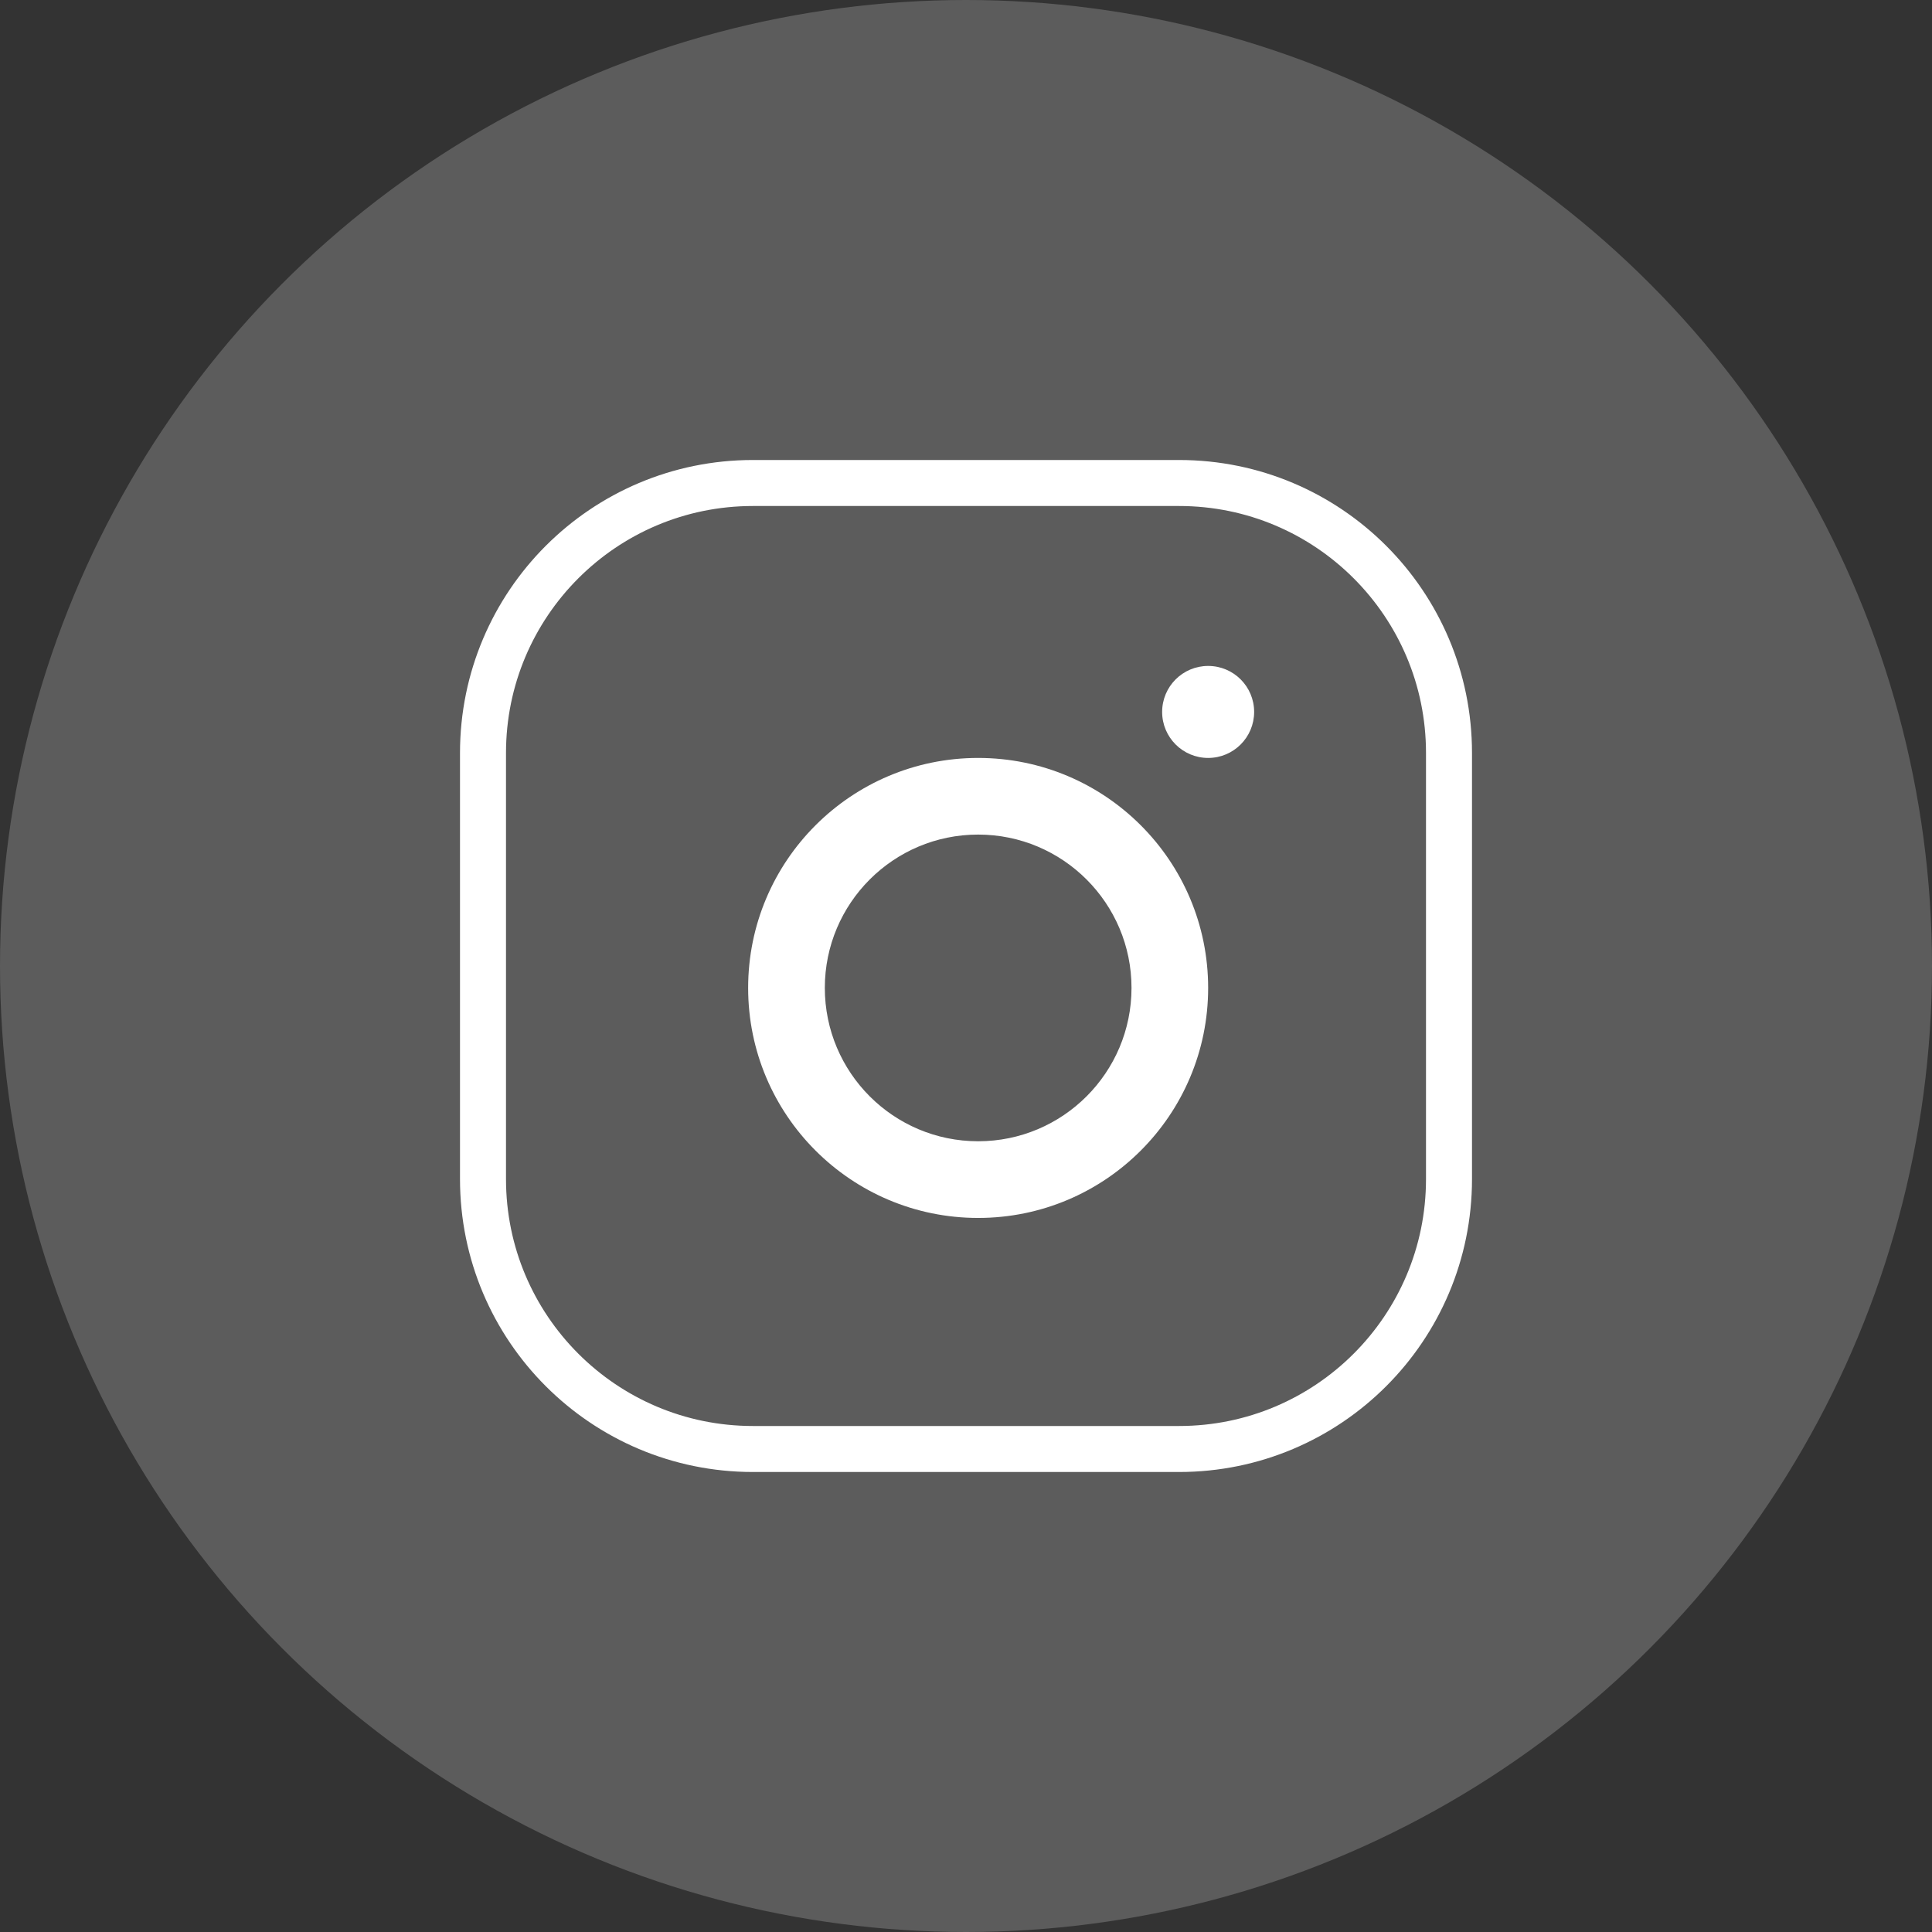
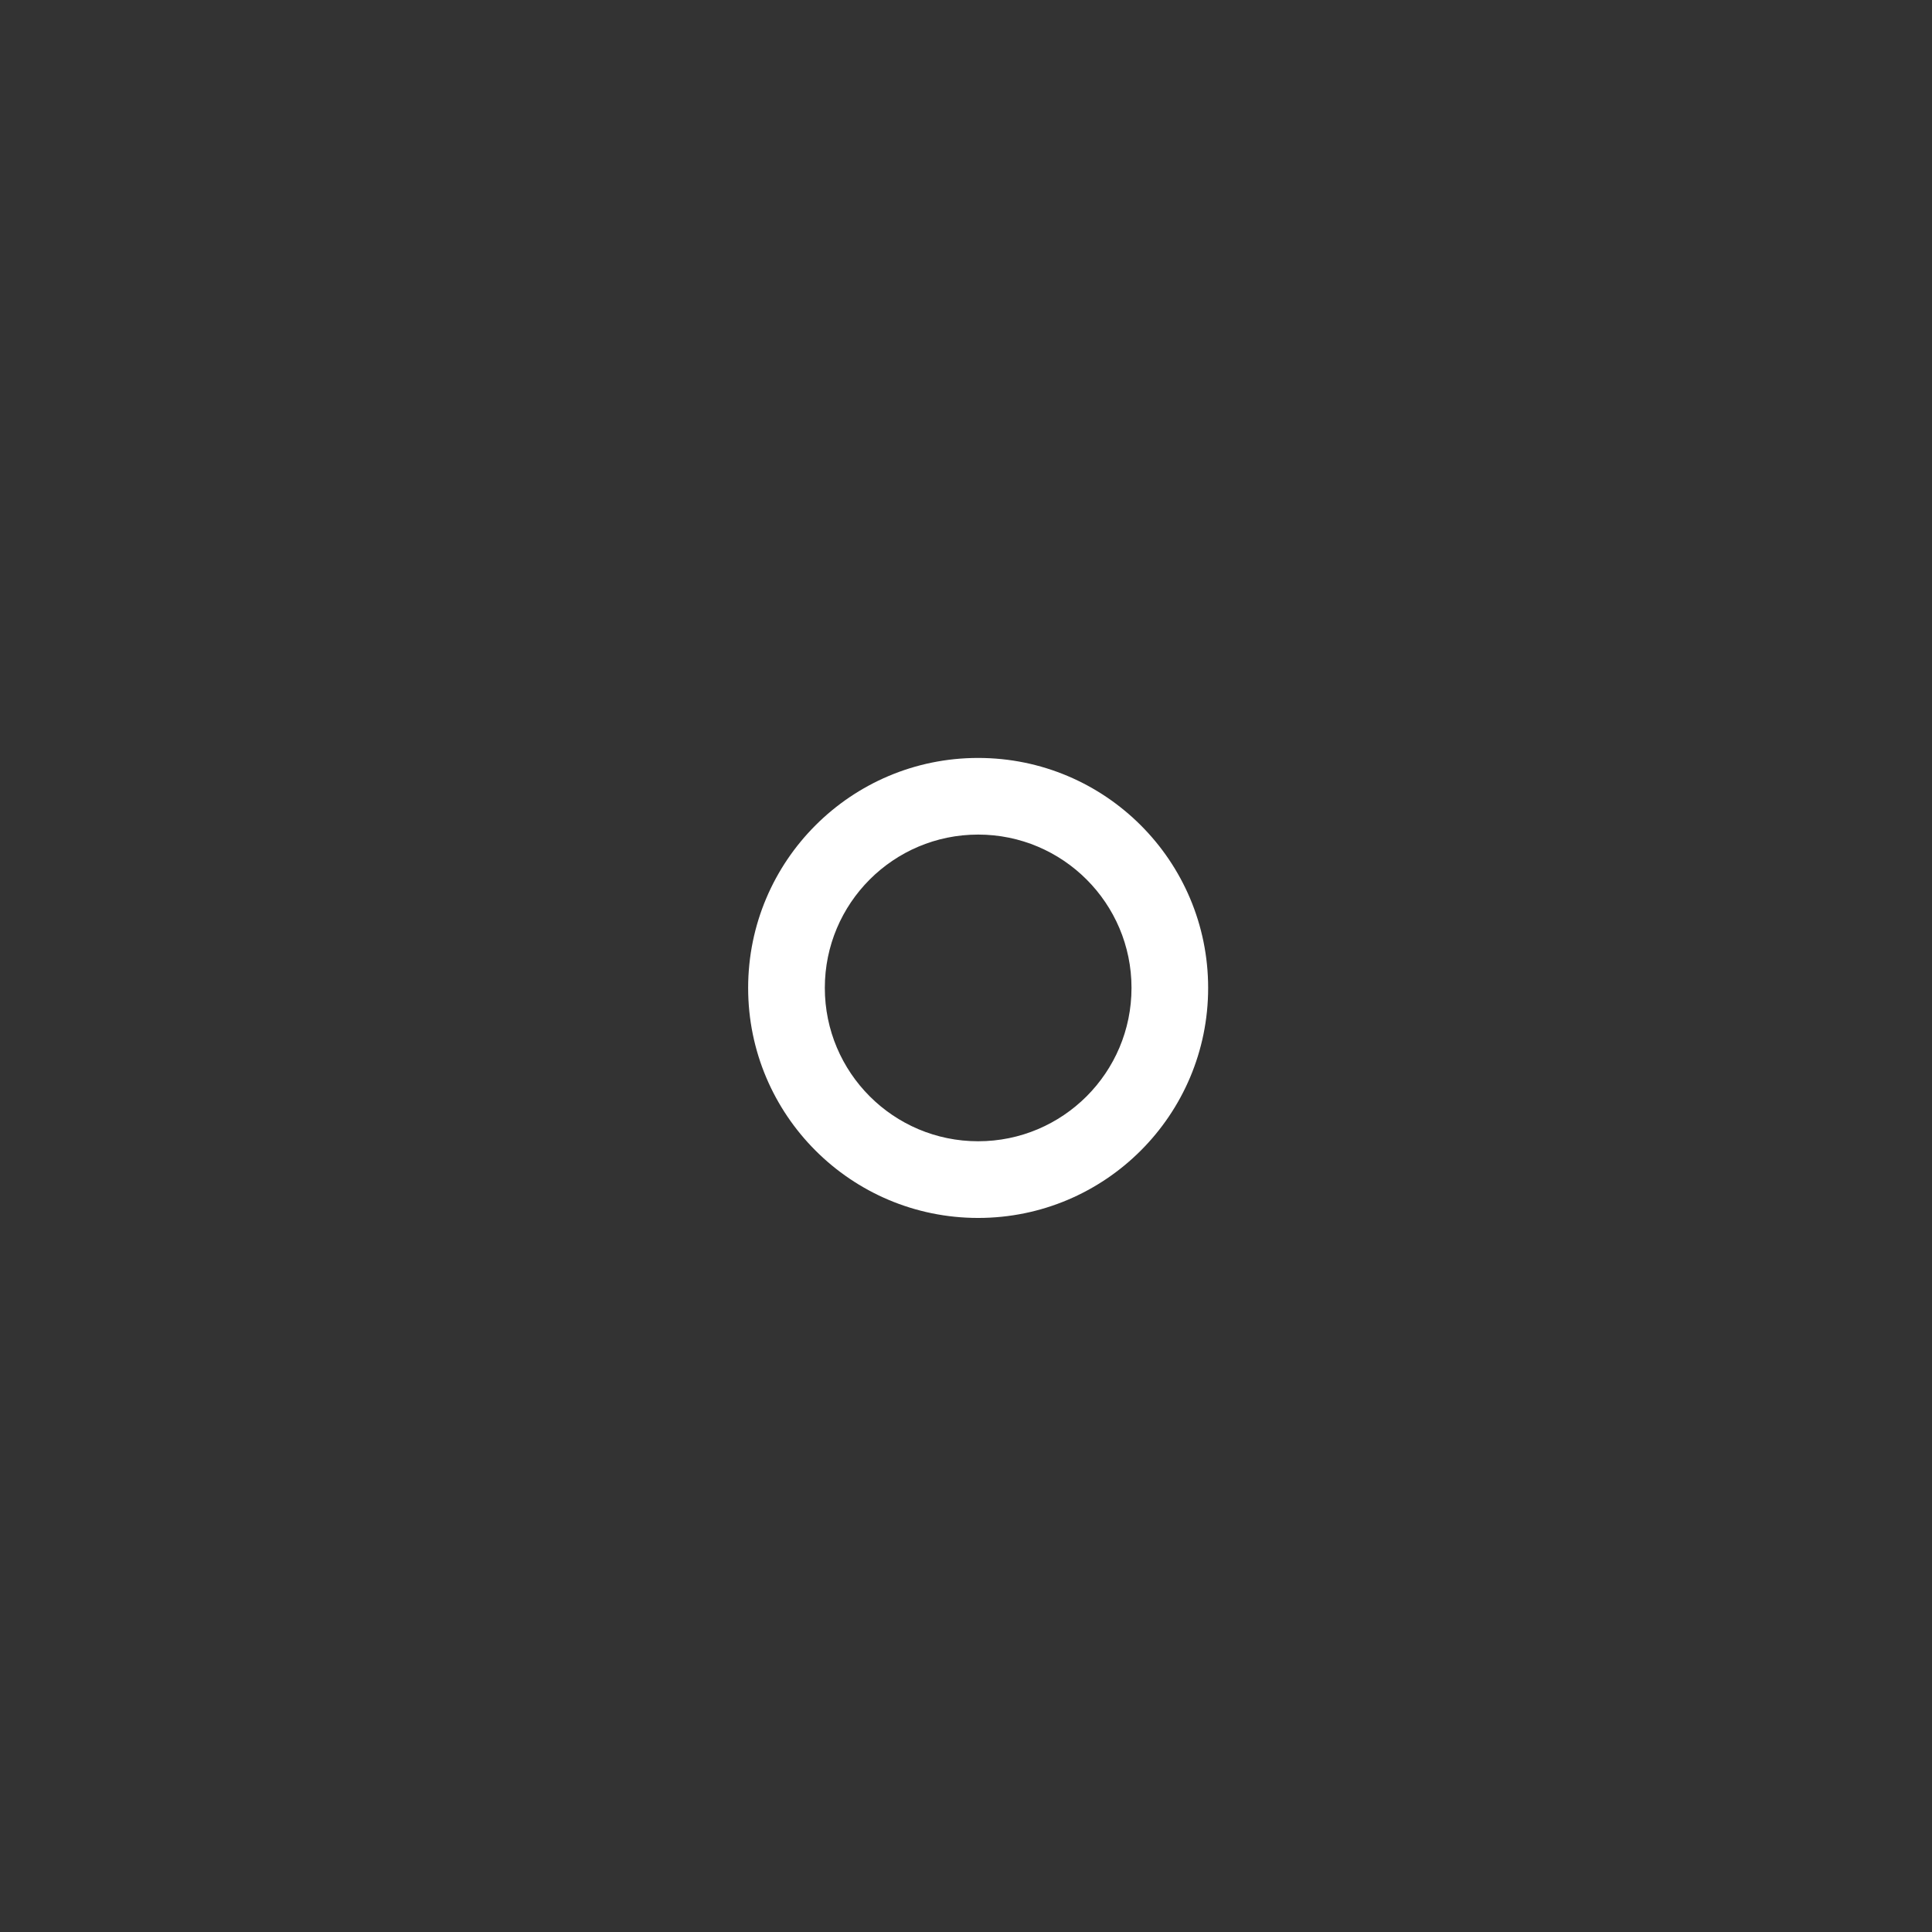
<svg xmlns="http://www.w3.org/2000/svg" width="42" height="42" viewBox="0 0 42 42" fill="none">
  <rect x="0" y="0" width="42" height="42" fill="#333333" stroke="none" />
-   <circle opacity="0.2" cx="21" cy="21" r="21" fill="white" />
-   <path d="M16.368 10.5H25.632C28.873 10.5 31.5 13.127 31.5 16.368V25.632C31.5 28.873 28.873 31.5 25.632 31.5H16.368C13.127 31.5 10.5 28.873 10.5 25.632V16.368C10.5 13.127 13.127 10.5 16.368 10.5Z" stroke="white" />
  <path fill-rule="evenodd" clip-rule="evenodd" d="M21.264 26.477C24.026 26.477 26.264 24.238 26.264 21.477C26.264 18.715 24.026 16.477 21.264 16.477C18.503 16.477 16.264 18.715 16.264 21.477C16.264 24.238 18.503 26.477 21.264 26.477ZM21.264 24.81C23.105 24.81 24.598 23.317 24.598 21.476C24.598 19.636 23.105 18.143 21.264 18.143C19.423 18.143 17.931 19.636 17.931 21.476C17.931 23.317 19.423 24.81 21.264 24.81Z" fill="white" />
-   <path d="M26.264 16.477C26.817 16.477 27.264 16.029 27.264 15.477C27.264 14.924 26.817 14.477 26.264 14.477C25.712 14.477 25.264 14.924 25.264 15.477C25.264 16.029 25.712 16.477 26.264 16.477Z" fill="white" />
</svg>